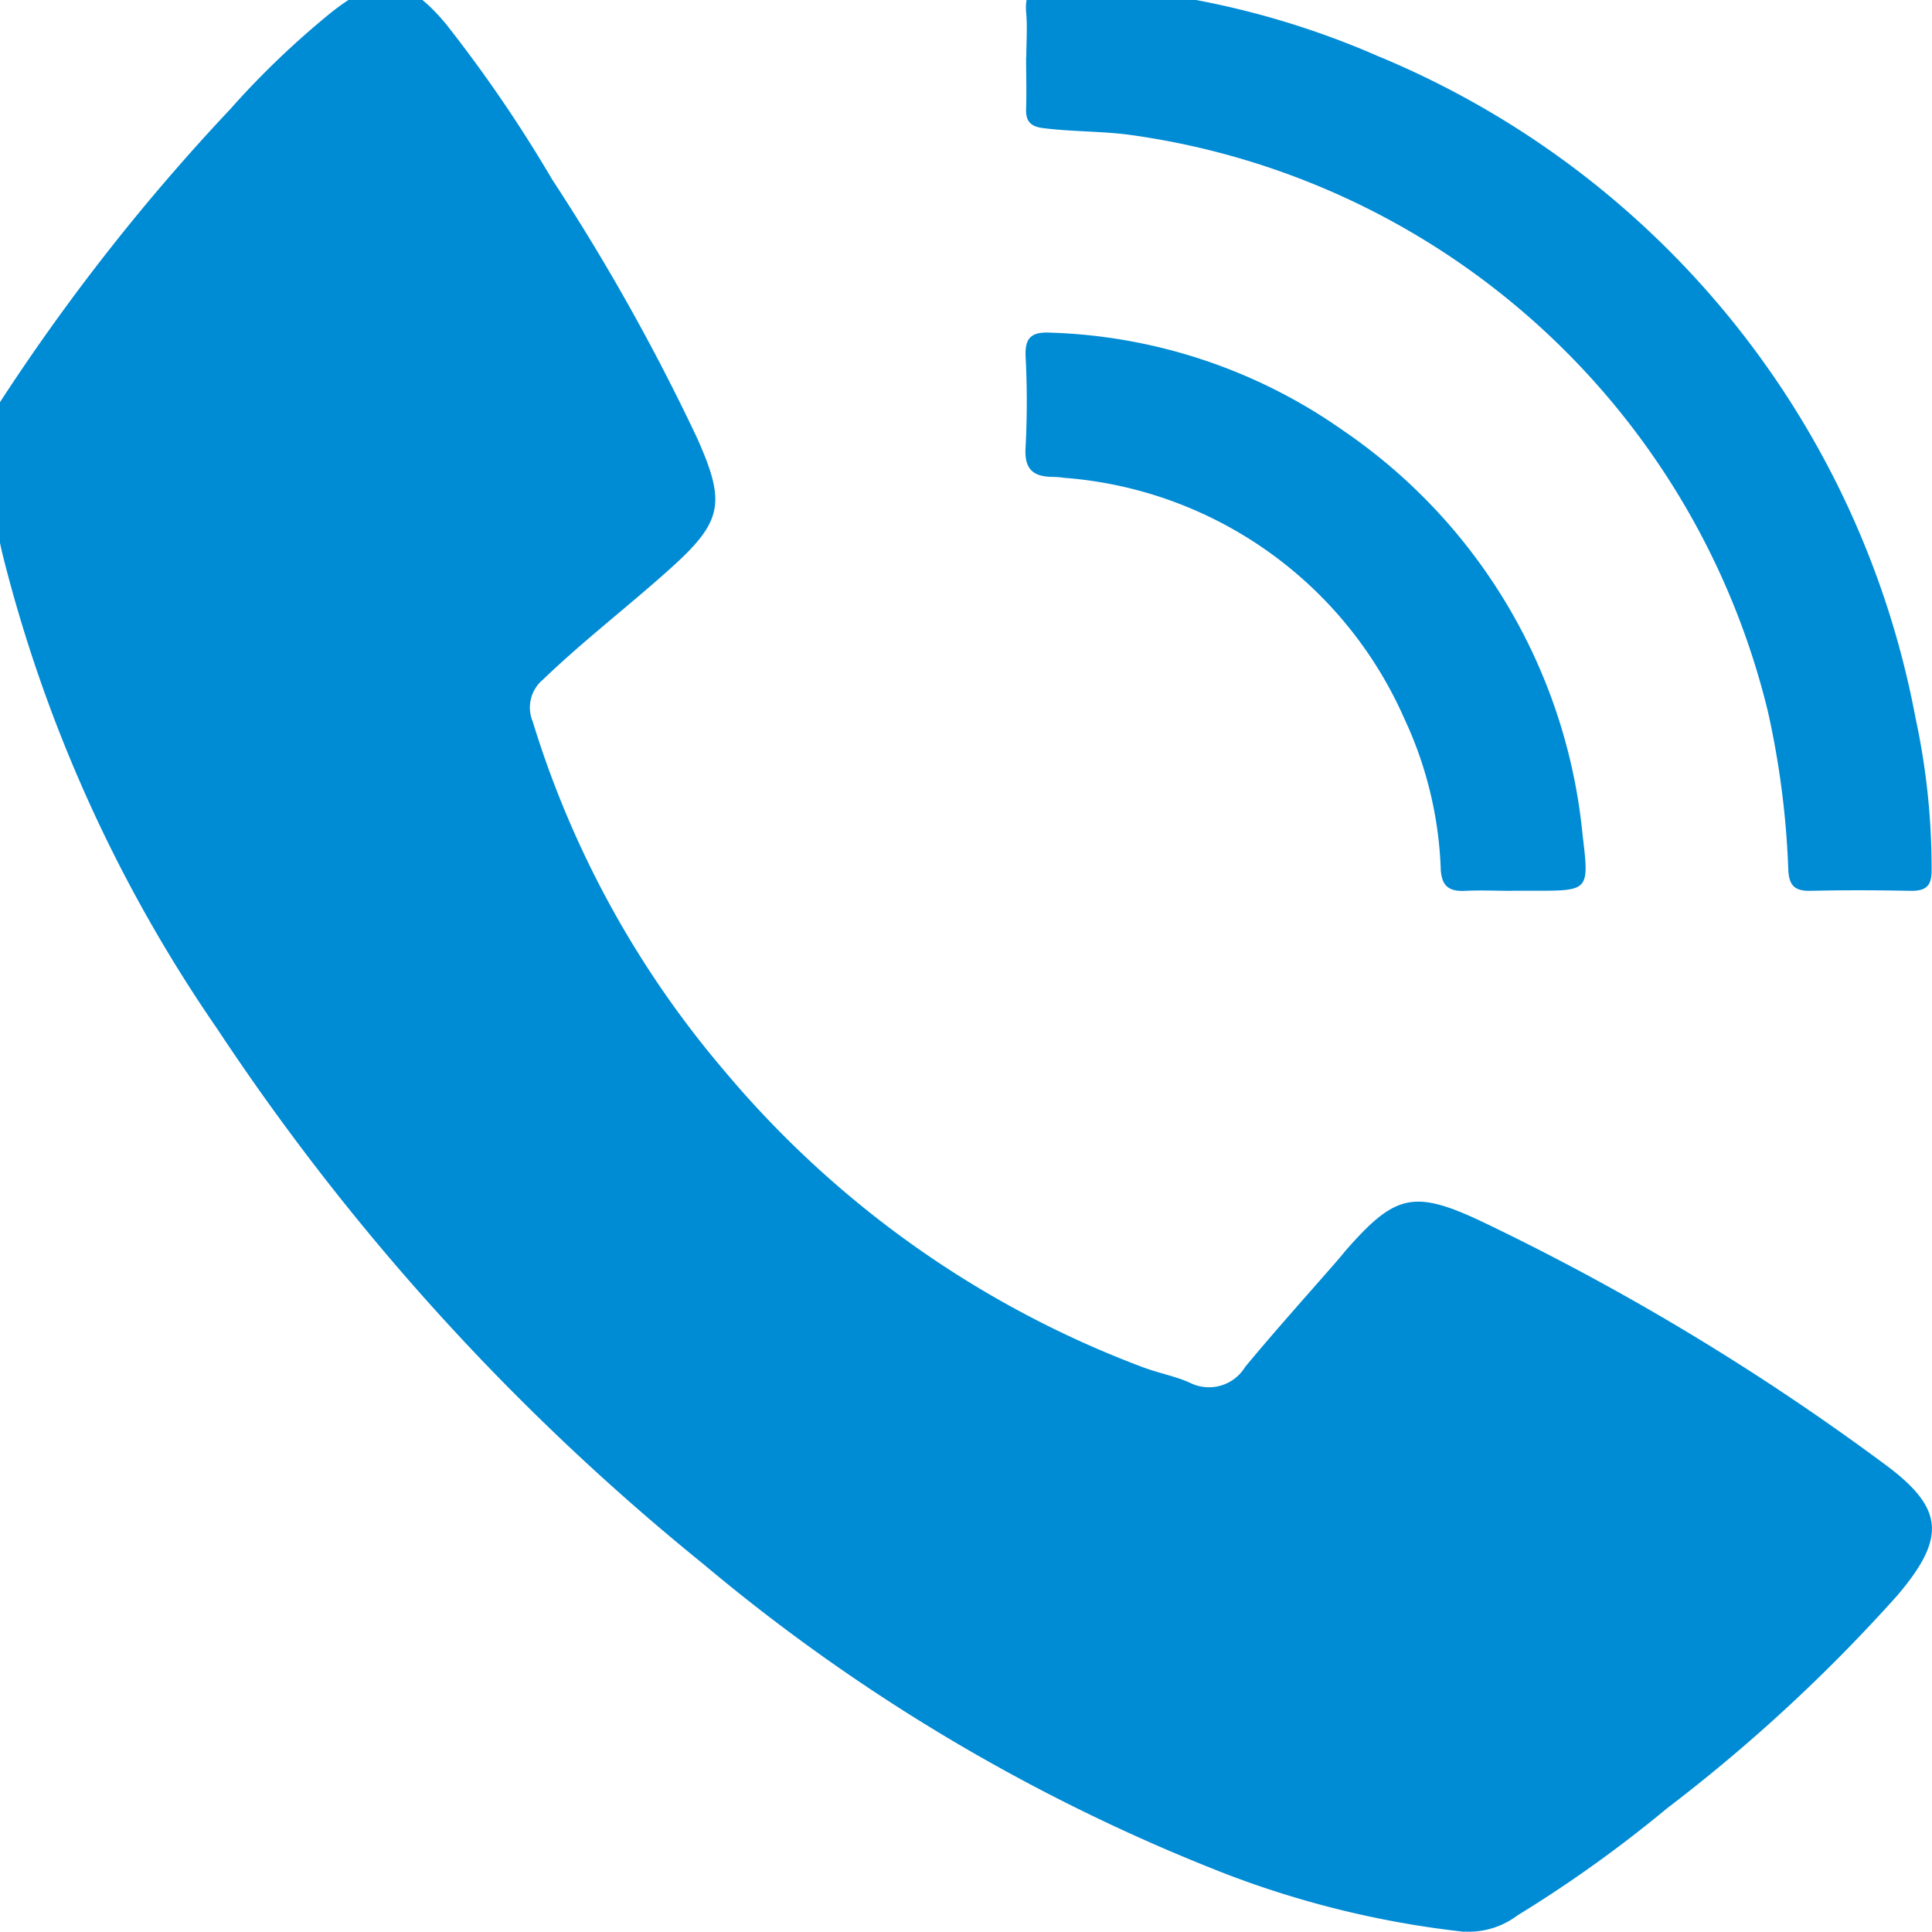
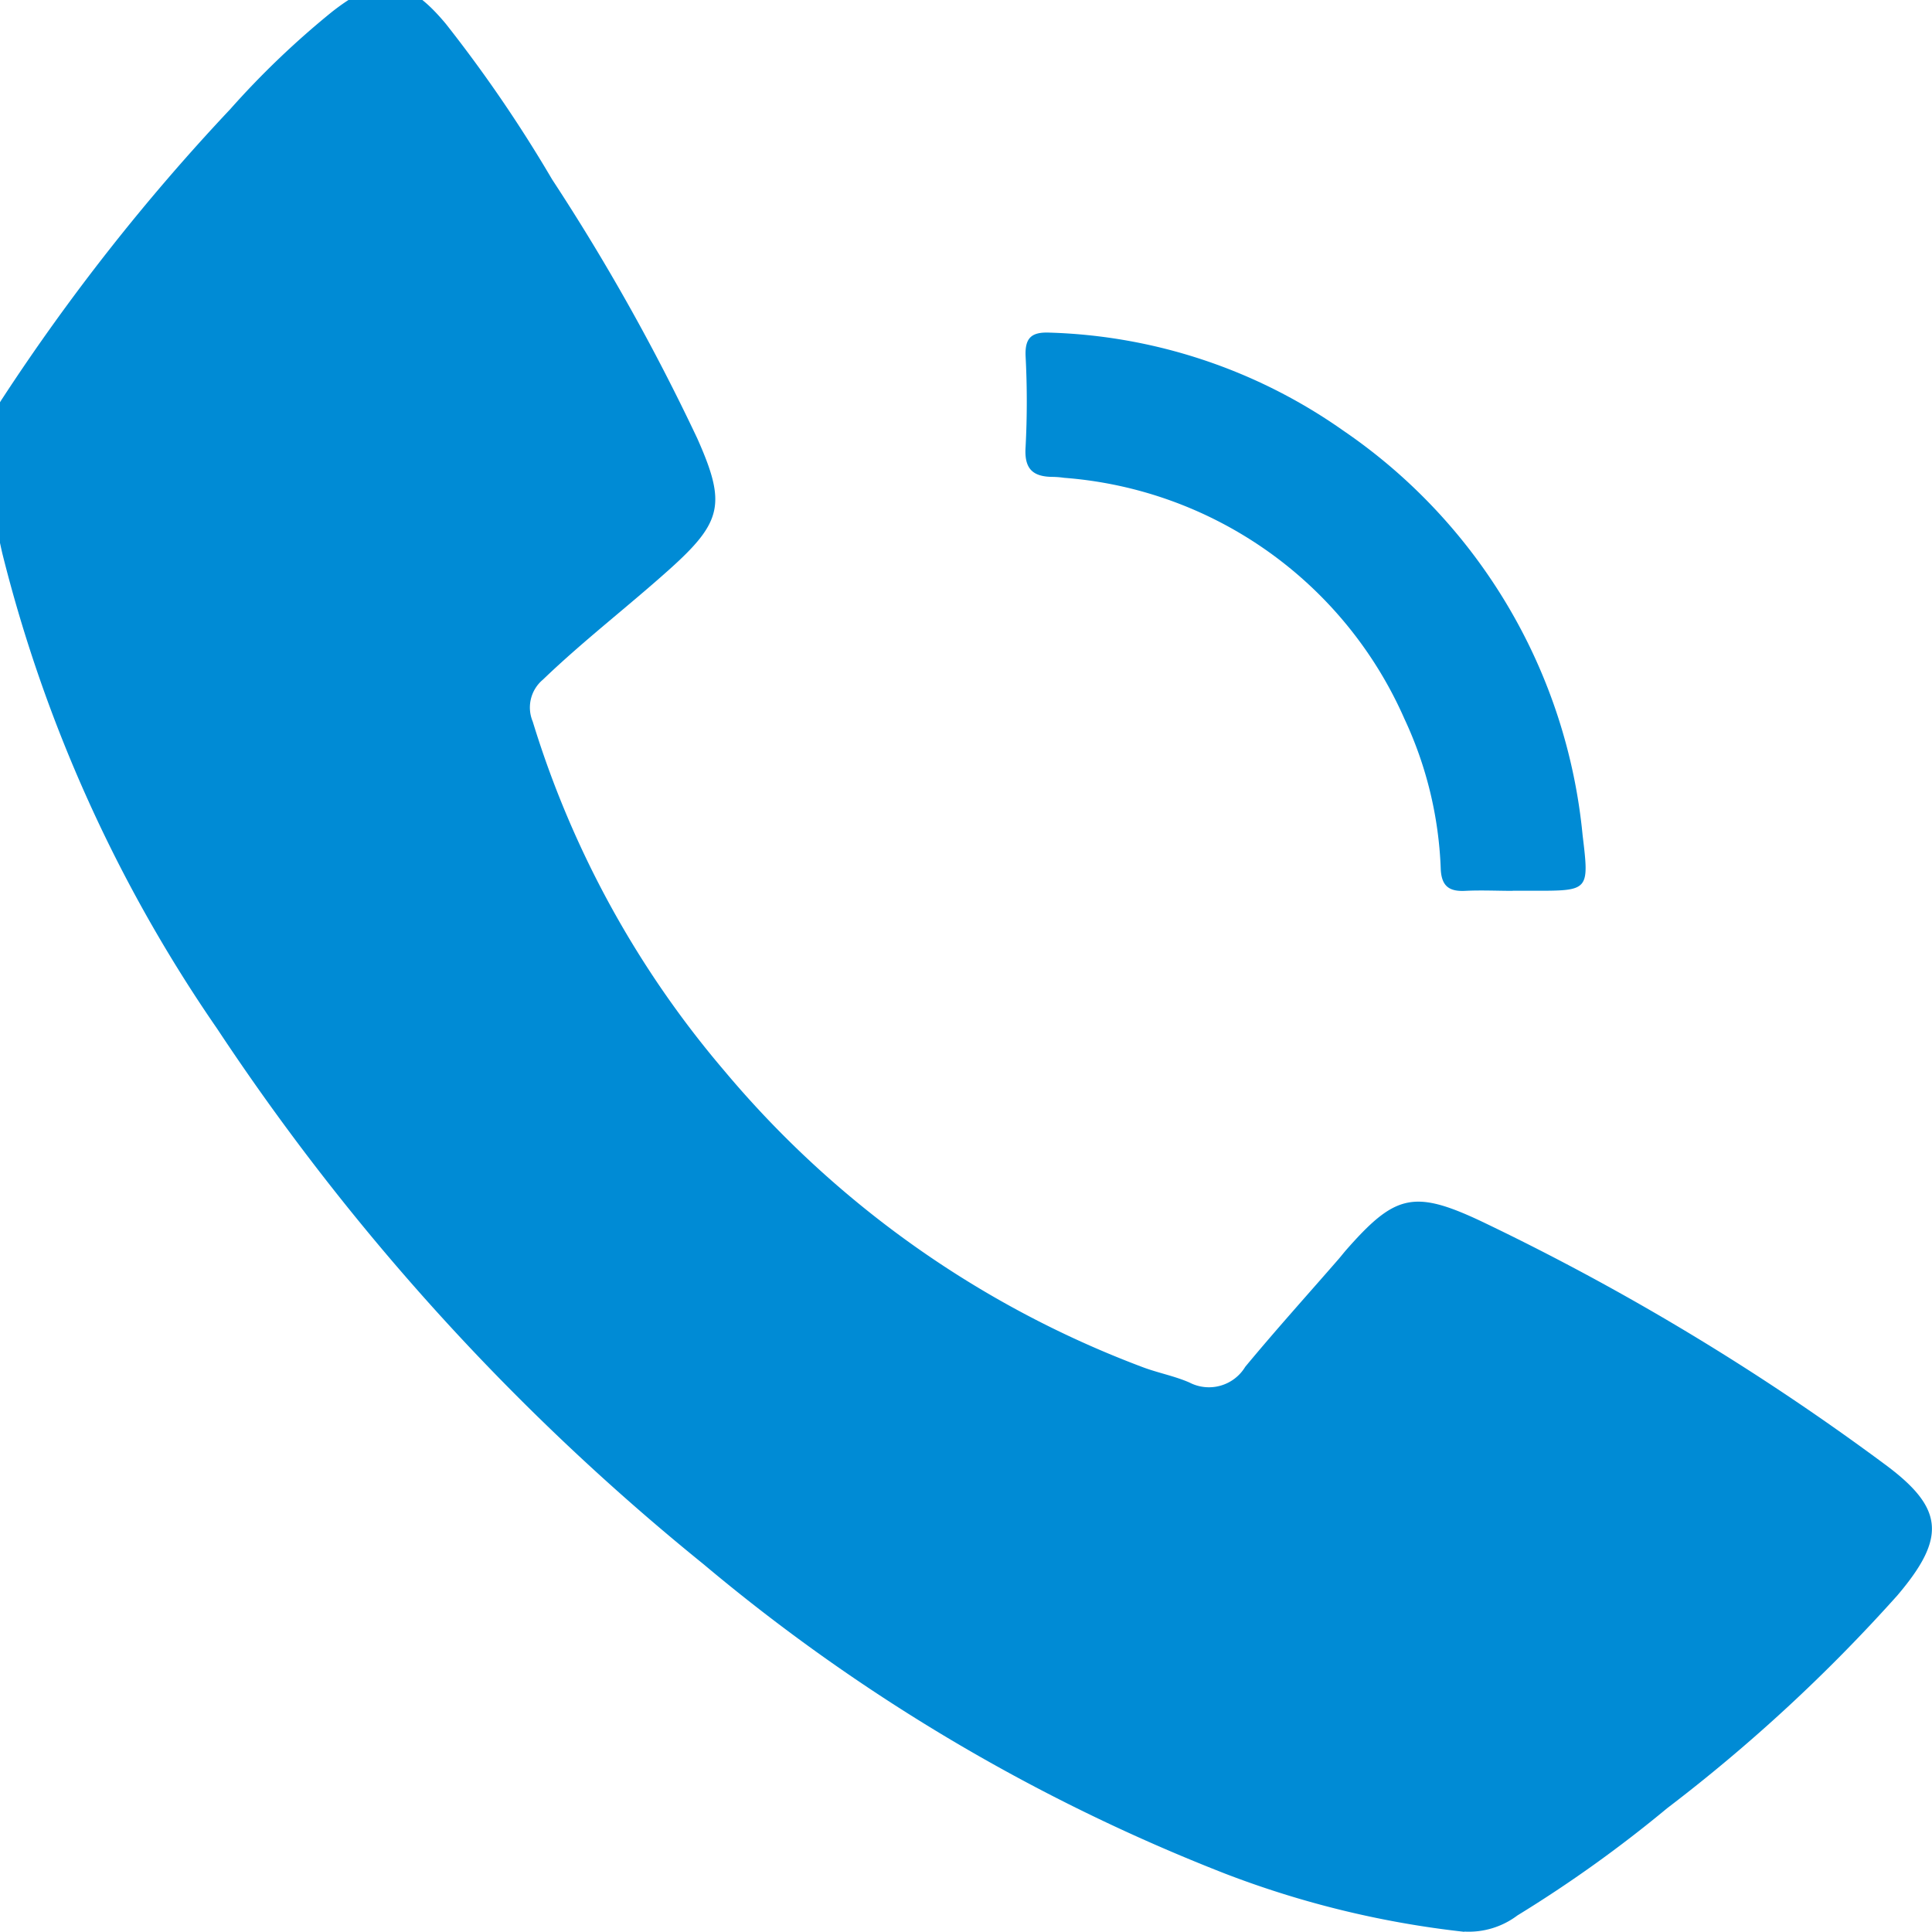
<svg xmlns="http://www.w3.org/2000/svg" width="19" height="19" viewBox="0 0 19 19">
  <defs>
    <style>.a{fill:#008bd5;}.b{clip-path:url(#a);}</style>
    <clipPath id="a">
      <rect class="a" width="19" height="19" transform="translate(0.143 0.142)" />
    </clipPath>
  </defs>
  <g transform="translate(-391.143 -85.142)">
    <g transform="translate(391 85)">
      <g class="b">
        <path class="a" d="M14.542,19.2a9.43,9.43,0,0,1-2.351-.572,18.342,18.342,0,0,1-5.128-3.042,23.319,23.319,0,0,1-4.783-5.265A14.335,14.335,0,0,1,.166,5.645c-.061-.263-.1-.529-.15-.795A1,1,0,0,1,.167,4.12,20.532,20.532,0,0,1,2.406,1.277a8.458,8.458,0,0,1,1-.957c.471-.37.735-.347,1.122.117a13.552,13.552,0,0,1,1.045,1.53A20.9,20.9,0,0,1,7,4.513c.287.644.248.822-.281,1.295-.408.365-.844.7-1.237,1.078a.357.357,0,0,0-.1.412,9.638,9.638,0,0,0,1.883,3.433,9.911,9.911,0,0,0,4.11,2.914c.152.058.316.088.465.153a.417.417,0,0,0,.549-.154c.3-.362.613-.709.921-1.063.023-.027.045-.055.068-.082.481-.548.665-.6,1.327-.289a24.075,24.075,0,0,1,3.957,2.38c.6.438.627.728.142,1.3a16.251,16.251,0,0,1-2.266,2.095,12.681,12.681,0,0,1-1.472,1.054.794.794,0,0,1-.521.159" transform="translate(0 -0.06)" />
-         <path class="a" d="M179.564.706c0-.142.011-.285,0-.426-.021-.21.048-.286.271-.28a8.292,8.292,0,0,1,3.185.693,8.8,8.8,0,0,1,5.289,6.51,6.984,6.984,0,0,1,.158,1.5c0,.145-.048.2-.2.2-.334-.007-.668-.008-1,0-.147,0-.2-.054-.209-.2a8.5,8.5,0,0,0-.2-1.56,7.51,7.51,0,0,0-6.3-5.678c-.276-.034-.553-.028-.828-.063-.126-.016-.172-.068-.168-.191.006-.17,0-.341,0-.512" transform="translate(-169.328 0)" />
        <path class="a" d="M184.34,65.407c-.156,0-.313-.008-.469,0s-.232-.044-.241-.21a3.8,3.8,0,0,0-.357-1.481,3.985,3.985,0,0,0-3.347-2.371.876.876,0,0,0-.106-.009c-.2,0-.288-.076-.273-.294a8.539,8.539,0,0,0,0-.895c-.007-.177.057-.237.233-.23a5.285,5.285,0,0,1,2.89.963,5.447,5.447,0,0,1,2.355,3.98c.066.546.064.546-.475.546h-.213" transform="translate(-169.318 -56.504)" />
      </g>
    </g>
  </g>
</svg>